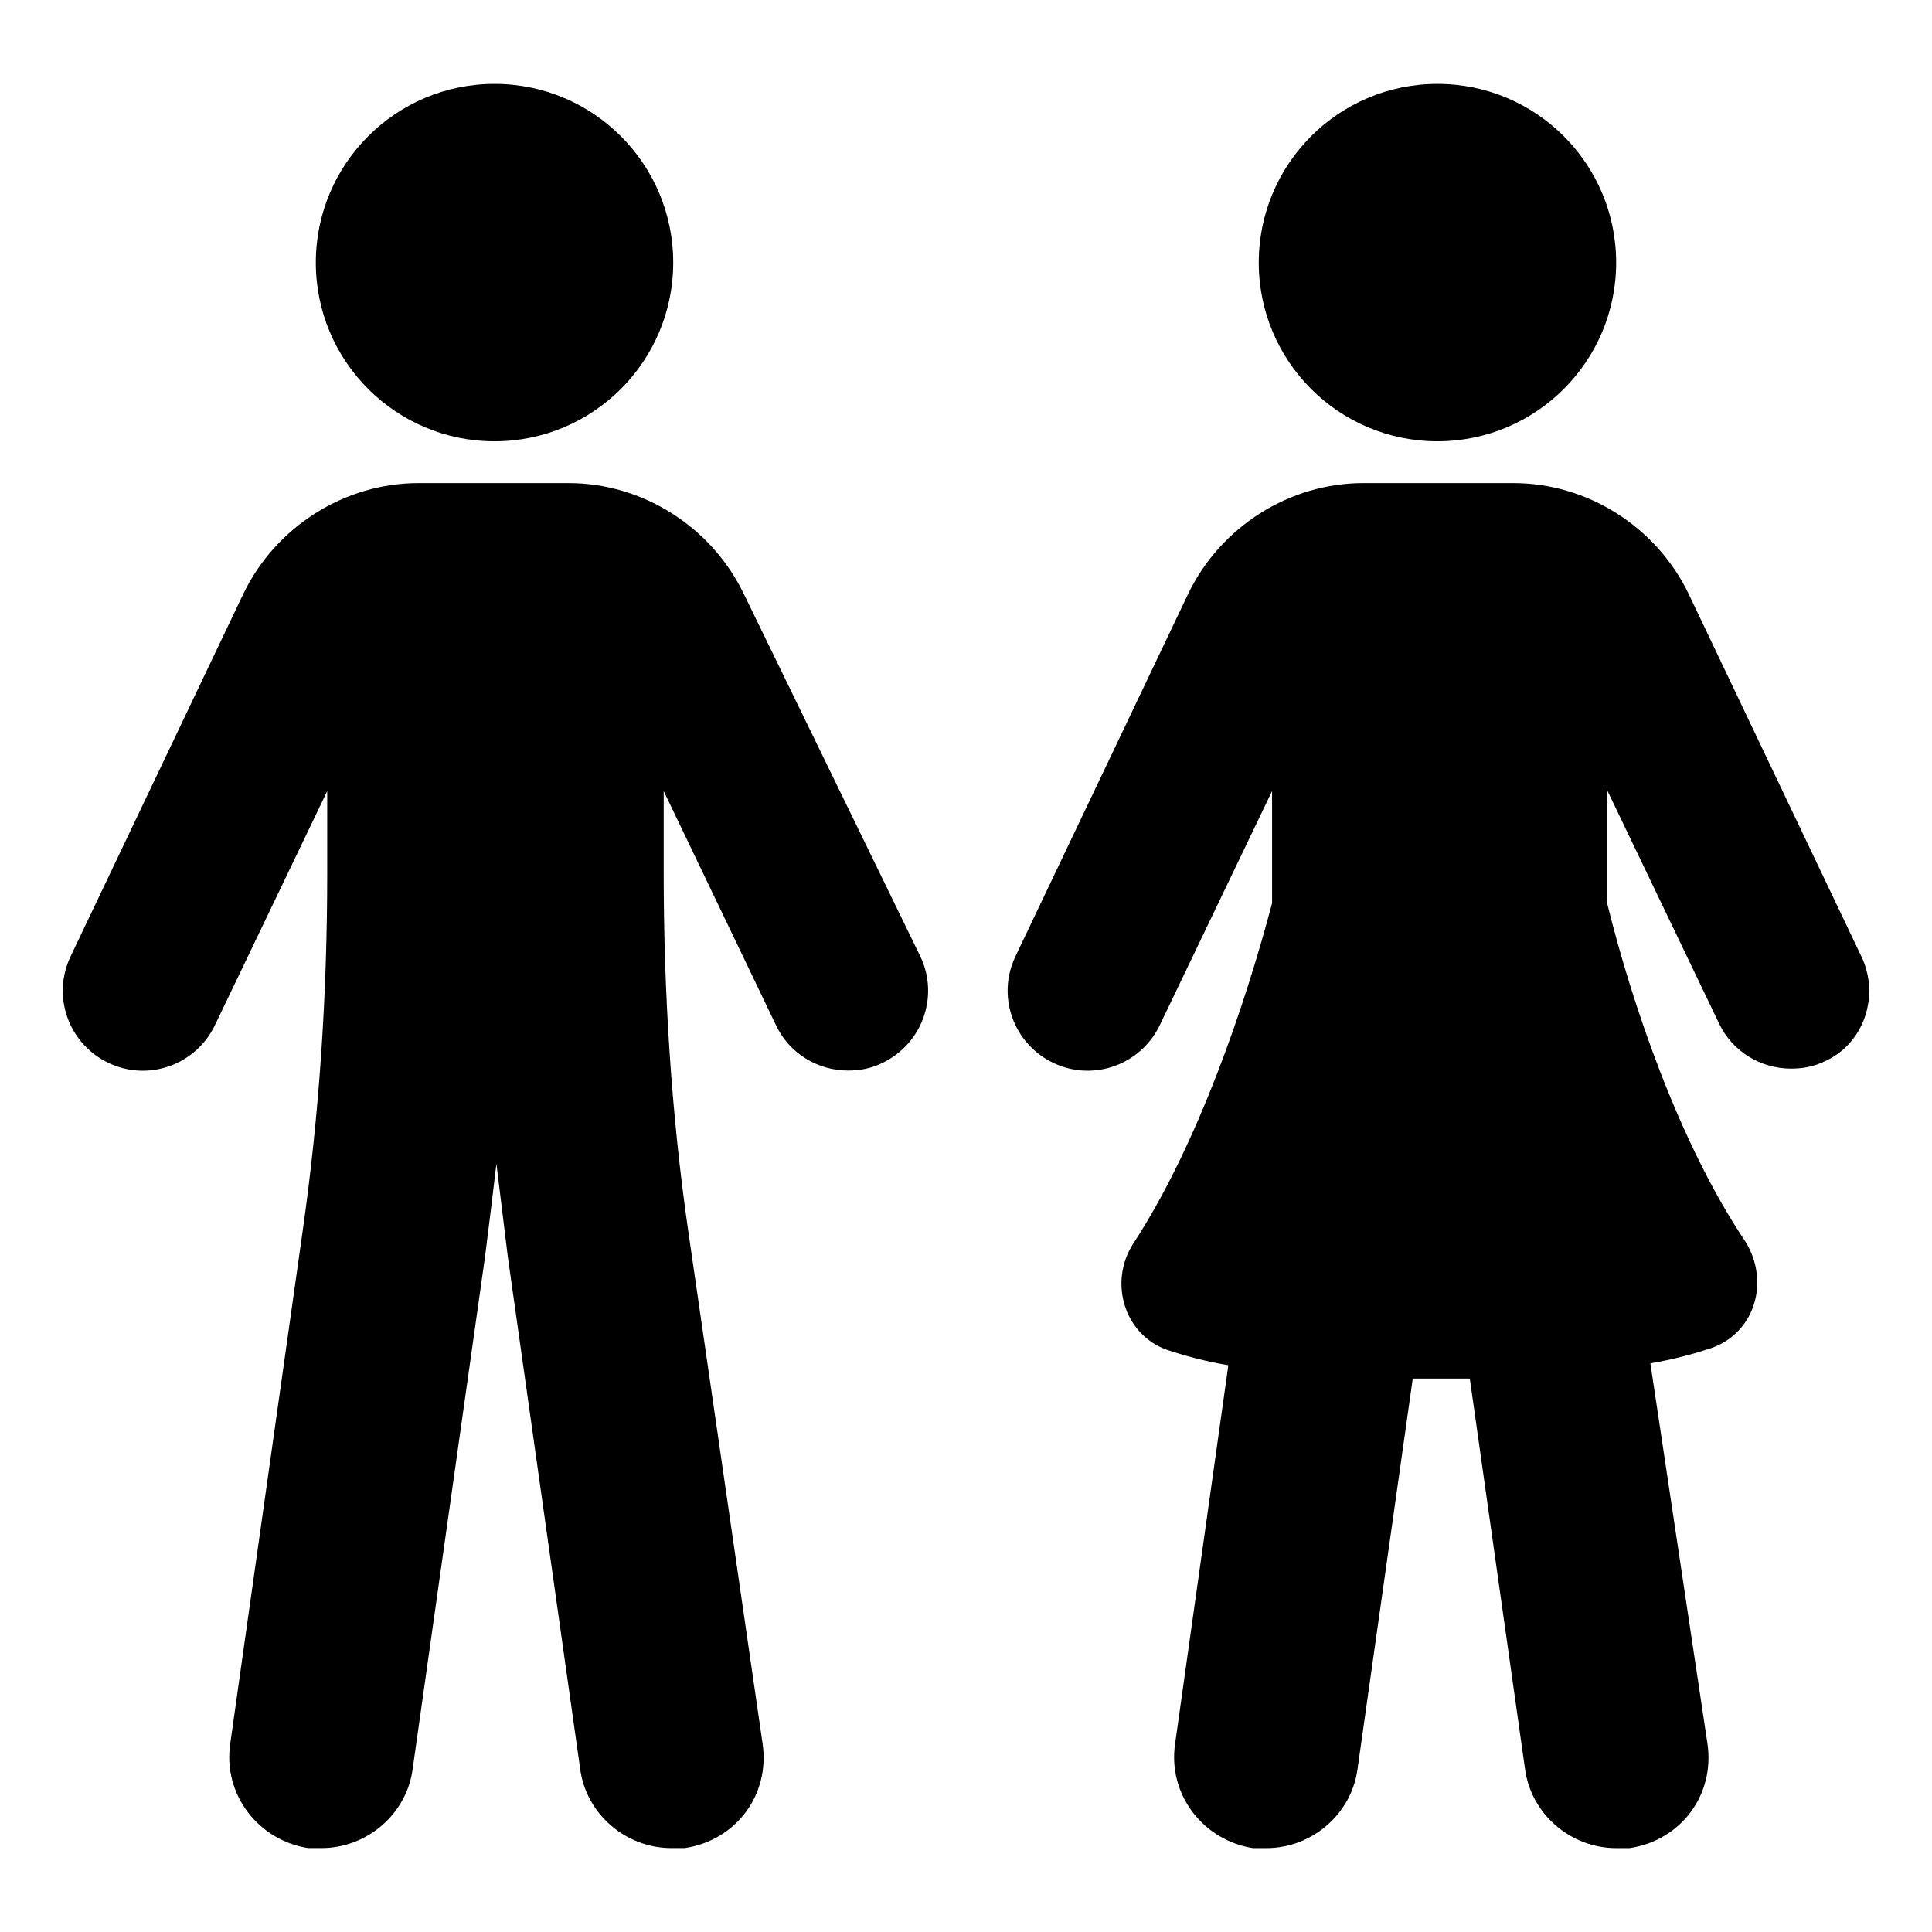
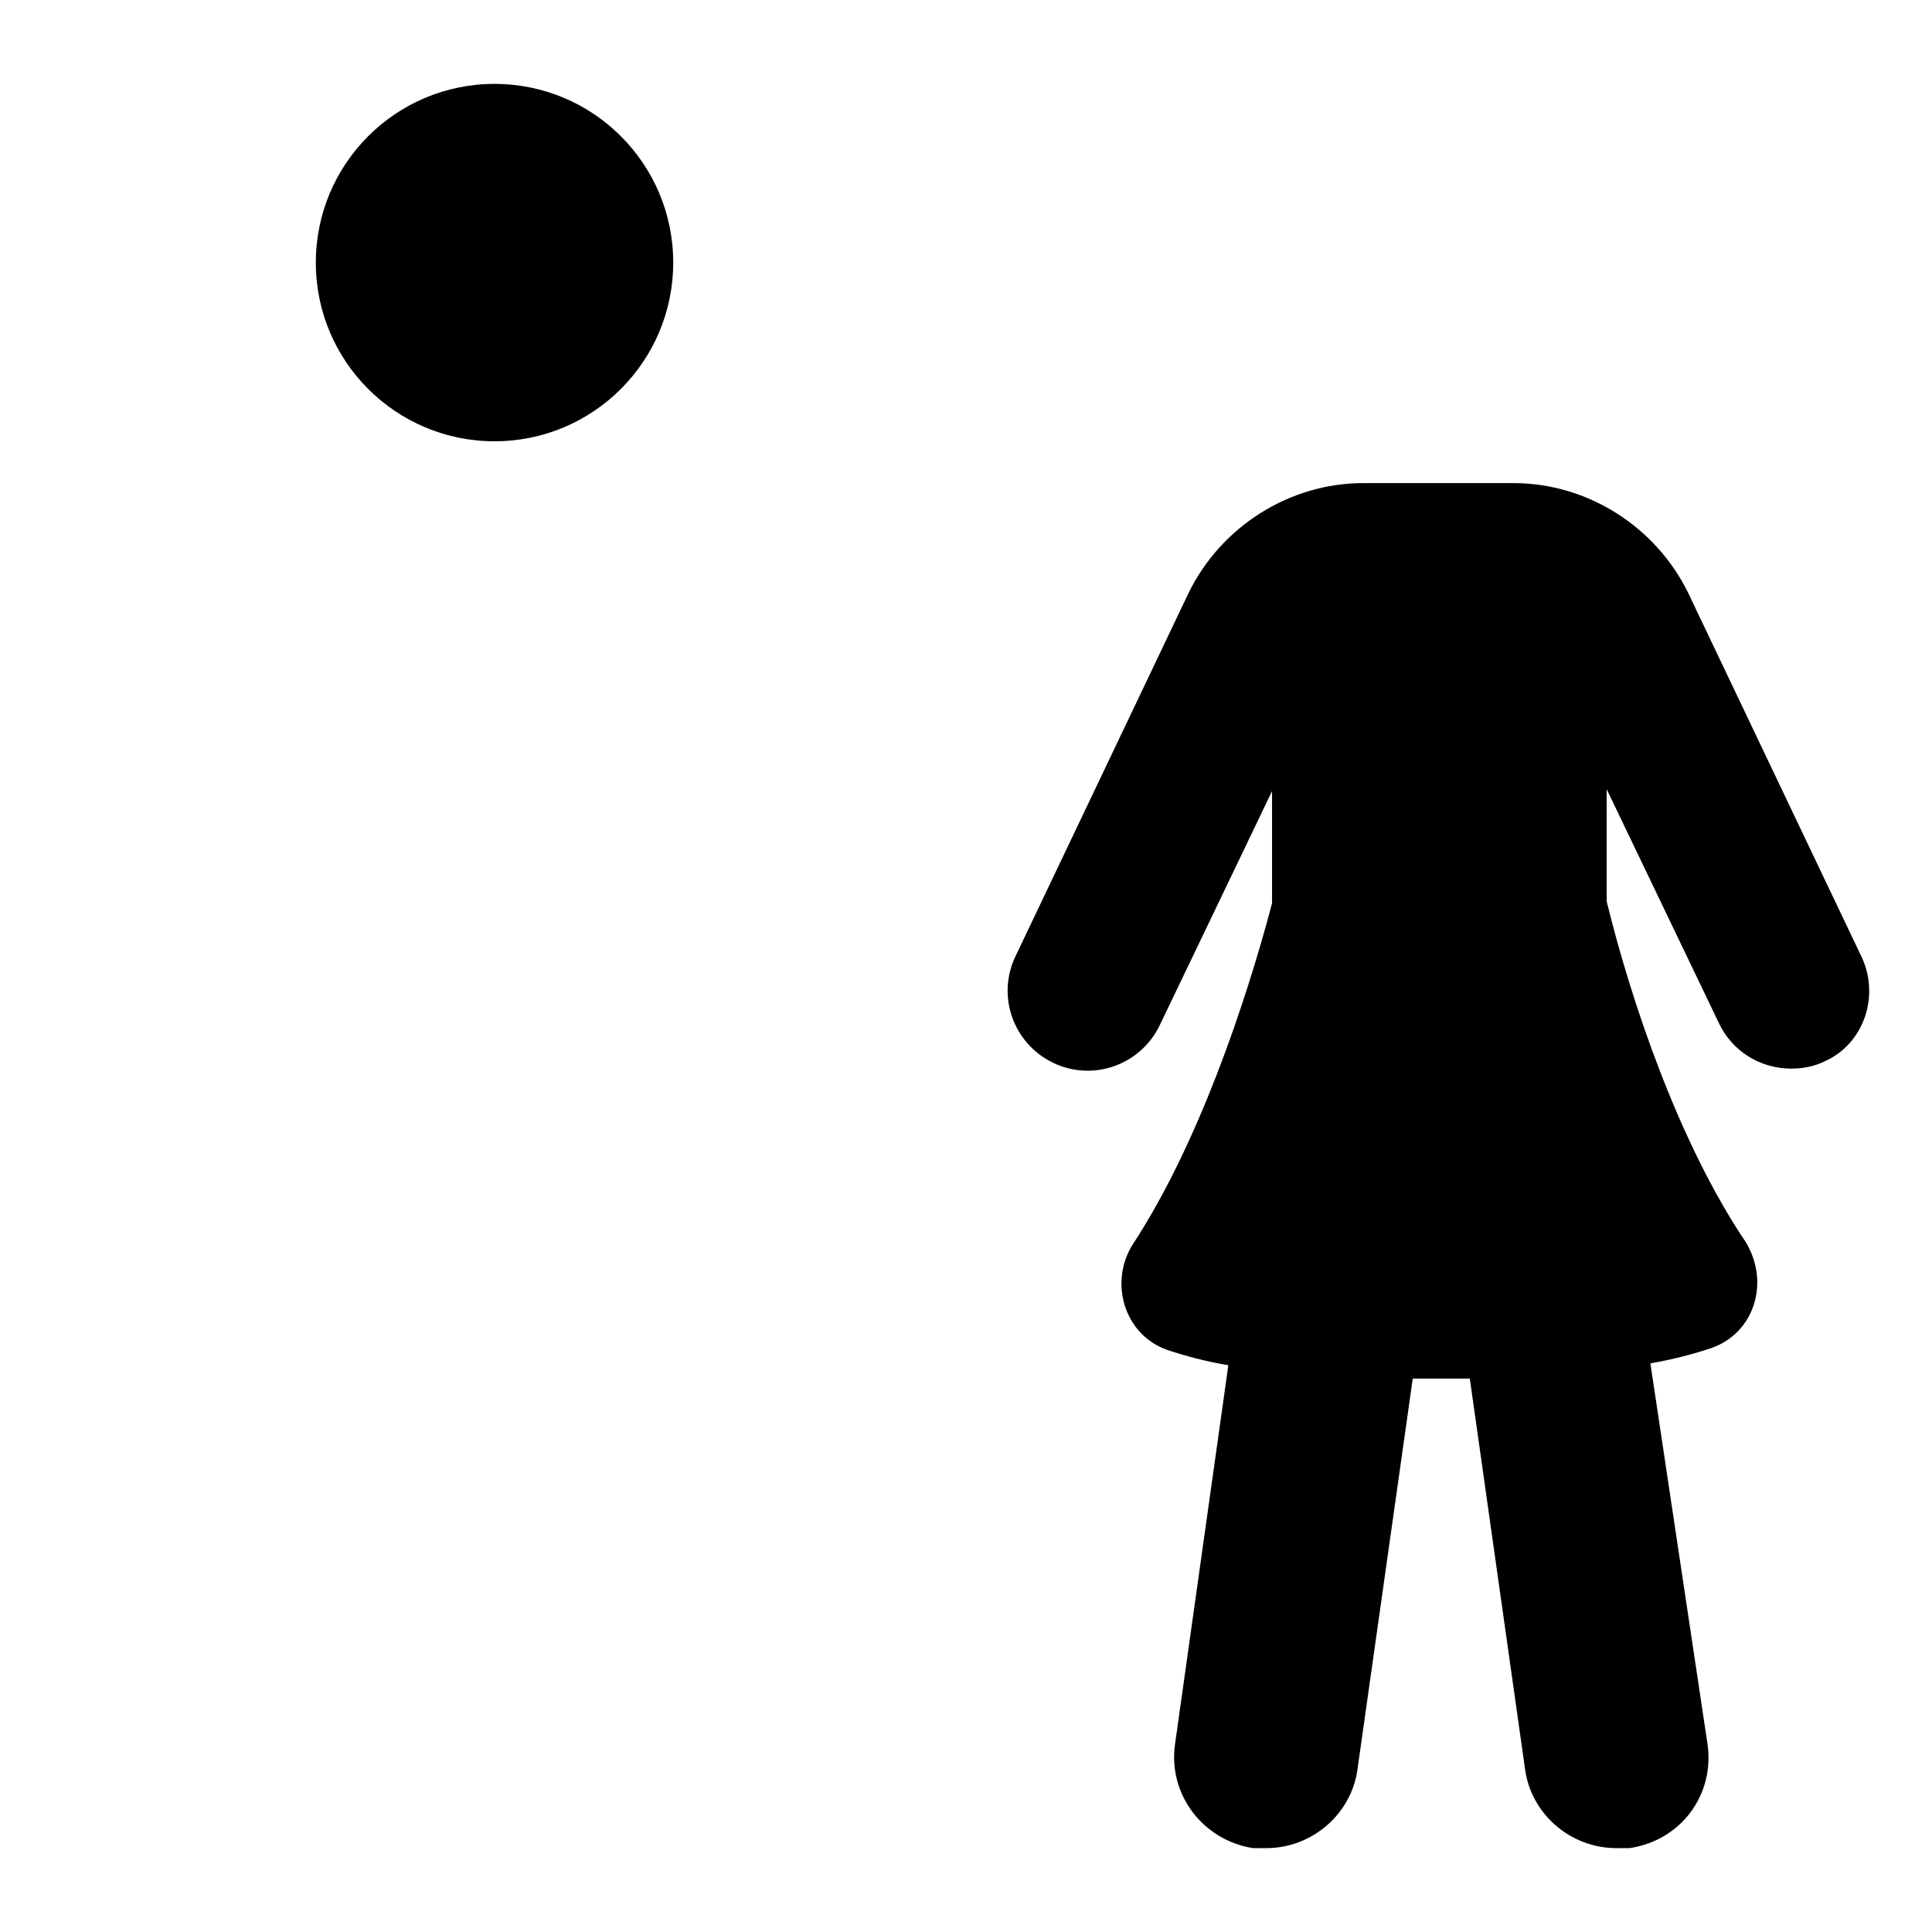
<svg xmlns="http://www.w3.org/2000/svg" fill="#000000" width="800px" height="800px" version="1.1" viewBox="144 144 512 512">
  <g>
    <path d="m322.41 213.59c0 26.156-21.203 47.355-47.355 47.355-26.156 0-47.359-21.199-47.359-47.355s21.203-47.359 47.359-47.359c26.152 0 47.355 21.203 47.355 47.359" />
-     <path d="m341.05 301.25c-8.566-17.633-26.703-29.223-46.352-29.223h-39.801c-19.648 0-37.785 11.586-46.352 29.223l-45.848 96.23c-5.039 10.578-0.504 23.176 10.078 28.215 10.578 5.039 23.176 0.504 28.215-10.078l29.727-61.969v21.664c0 31.738-2.016 63.48-6.551 95.219l-19.145 135.52c-2.016 13.602 7.559 25.695 20.656 27.711h3.527c12.09 0 22.672-9.07 24.184-21.16l19.145-135.52c1.008-8.062 2.016-16.121 3.023-24.688 1.008 8.062 2.016 16.625 3.023 24.688l19.145 135.52c1.512 12.09 12.09 21.16 24.184 21.16h3.527c13.602-2.016 22.672-14.105 20.656-27.711l-19.656-135.52c-4.535-31.234-6.551-63.48-6.551-95.219v-21.664l29.727 61.969c3.527 7.559 11.082 12.09 19.145 12.09 3.023 0 6.047-0.504 9.07-2.016 10.578-5.039 15.113-17.633 10.078-28.215z" />
-     <path d="m572.3 213.59c0 26.156-21.203 47.355-47.359 47.355-26.152 0-47.355-21.199-47.355-47.355s21.203-47.359 47.355-47.359c26.156 0 47.359 21.203 47.359 47.359" />
    <path d="m637.29 397.48-45.848-96.23c-8.566-17.633-26.703-29.223-46.352-29.223h-39.801c-19.648 0-37.785 11.586-46.352 29.223l-45.848 96.227c-5.039 10.578-0.504 23.176 10.078 28.215 10.578 5.039 23.176 0.504 28.215-10.078l29.727-61.969v29.727c-7.055 26.703-19.648 63.984-36.777 90.184-6.551 10.078-2.519 24.184 9.07 28.215 4.535 1.512 10.078 3.023 16.121 4.031l-14.105 100.26c-2.016 13.602 7.559 25.695 20.656 27.711h3.527c12.09 0 22.672-9.07 24.184-21.16l14.609-103.28h7.559 7.559l14.609 103.28c1.512 12.09 12.09 21.16 24.184 21.16h3.527c13.602-2.016 22.672-14.105 20.656-27.711l-15.121-100.77c6.047-1.008 11.586-2.519 16.121-4.031 11.586-4.031 15.617-17.633 9.07-28.215-17.633-26.199-30.23-63.48-36.777-90.184v-29.727l29.727 61.969c3.527 7.559 11.082 12.09 19.145 12.09 3.023 0 6.047-0.504 9.07-2.016 10.07-4.523 14.605-17.121 9.566-27.699z" />
  </g>
</svg>